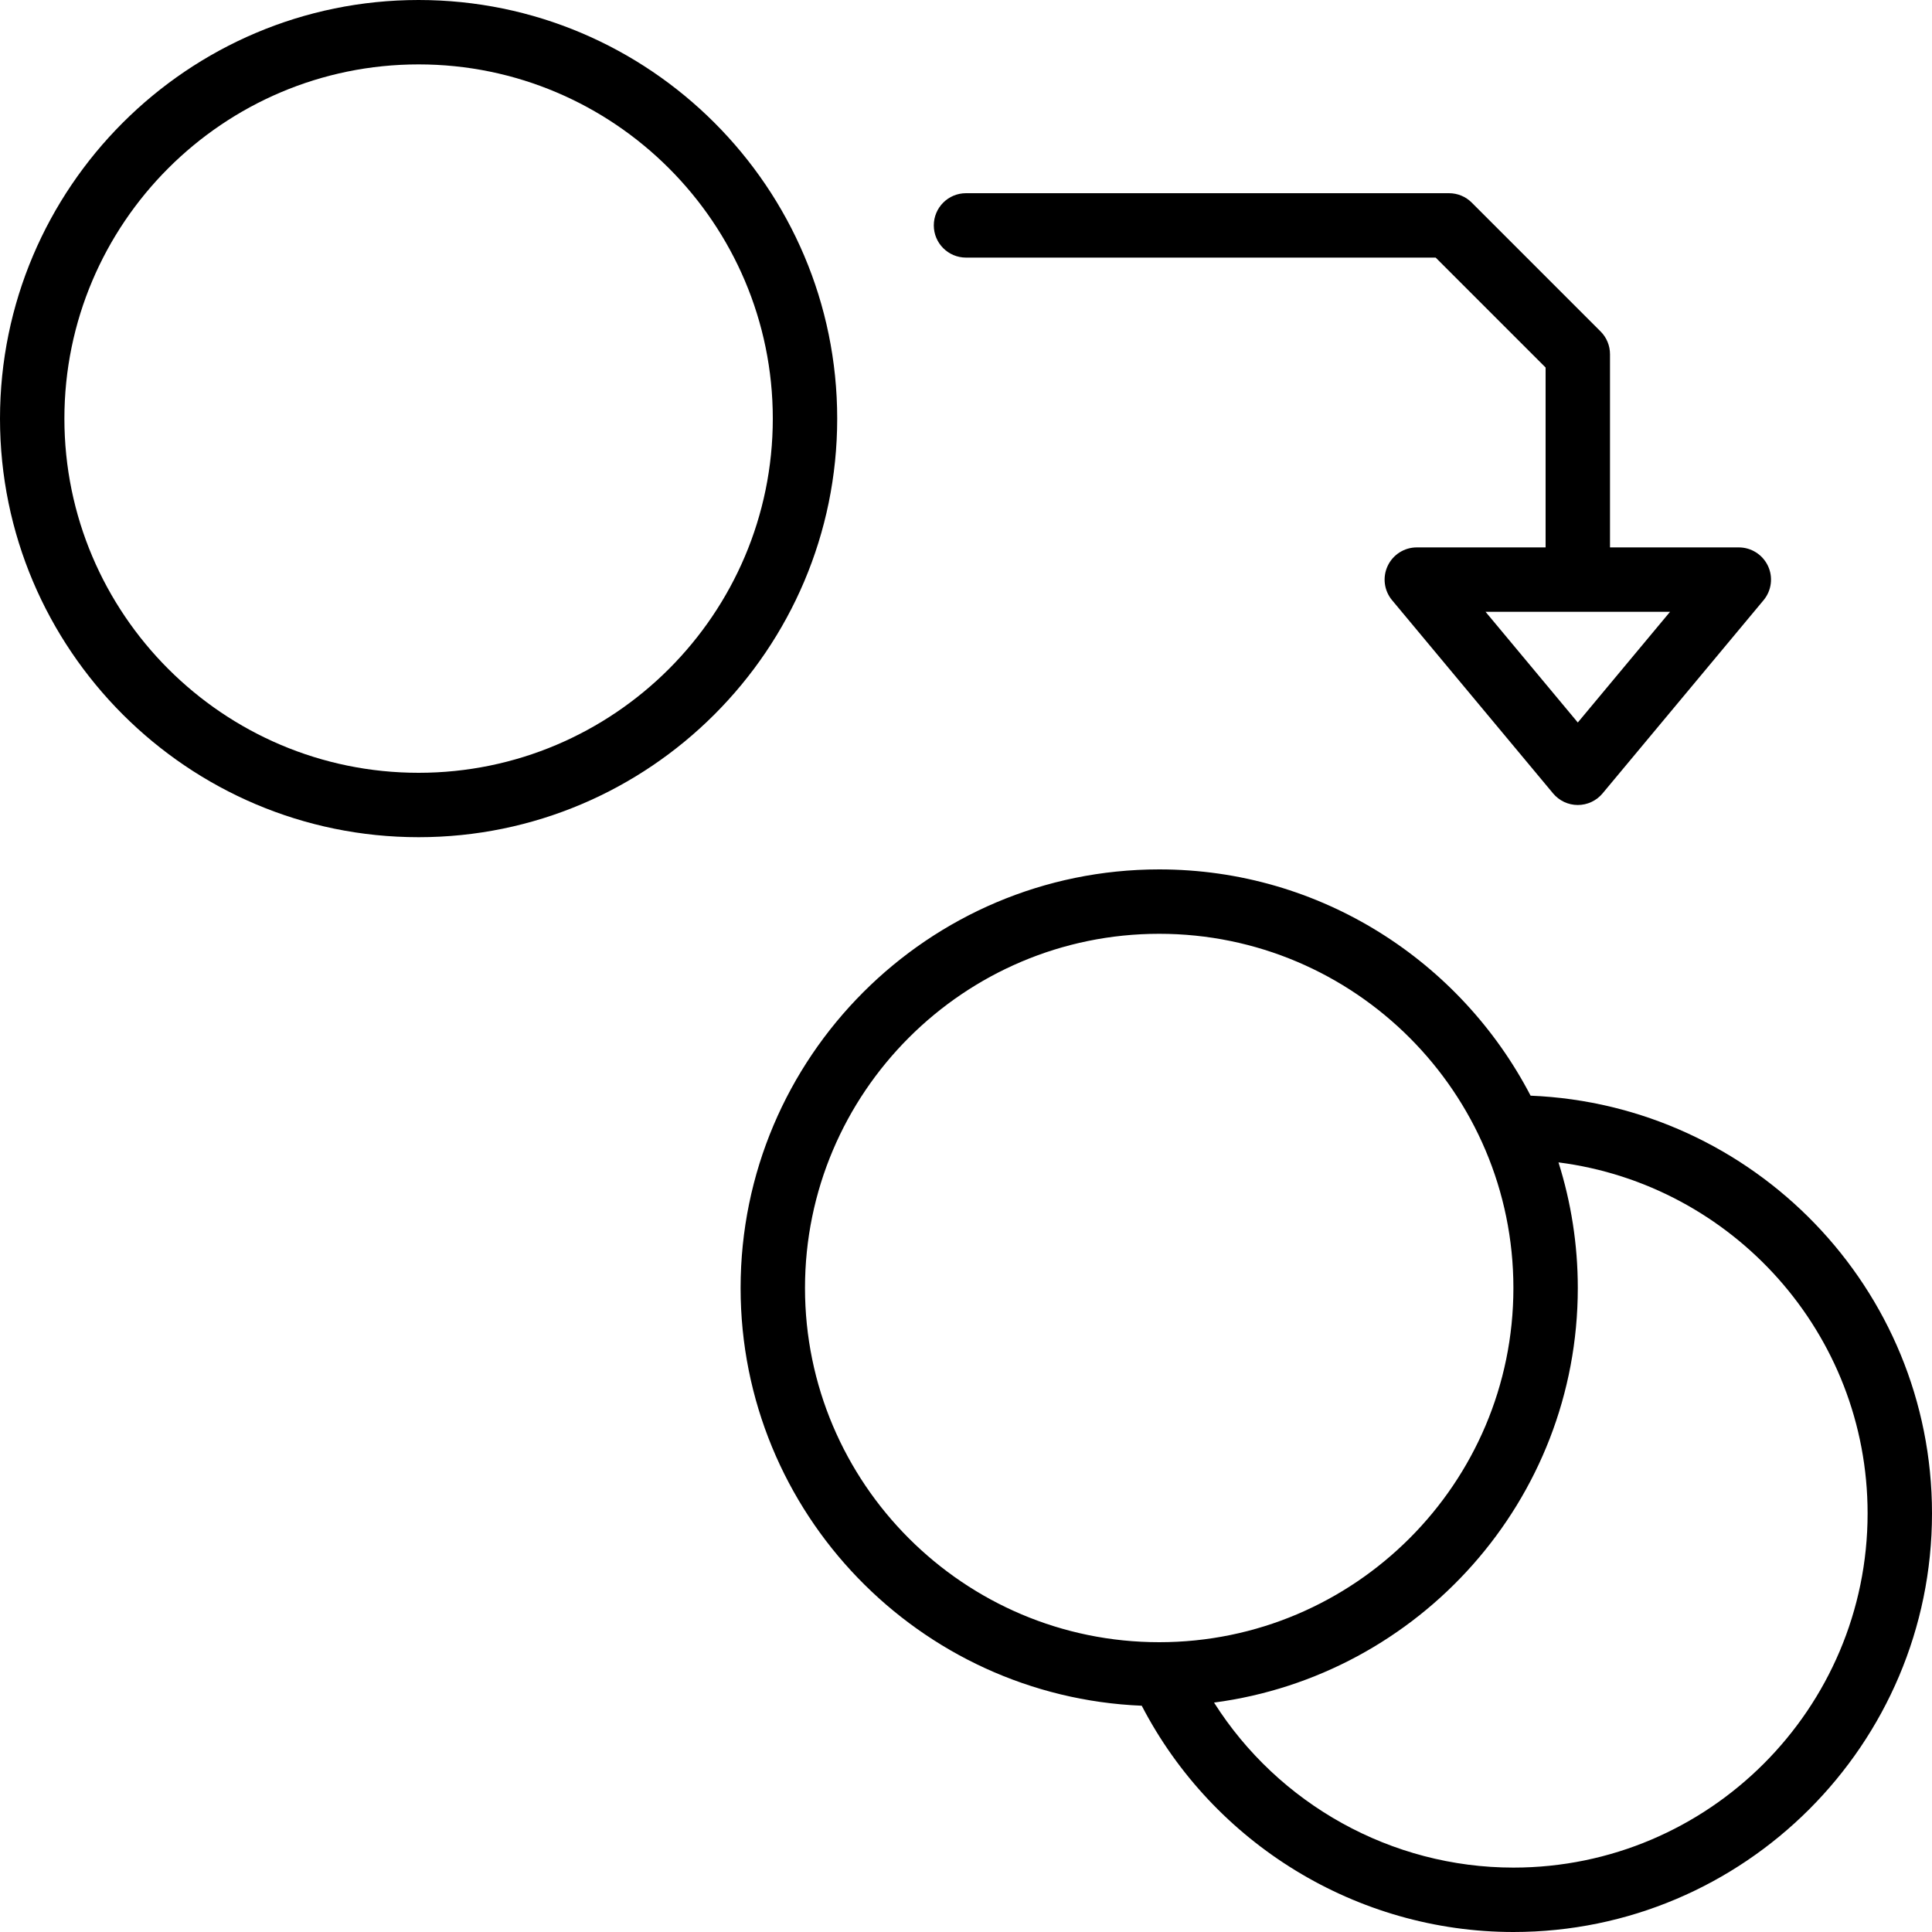
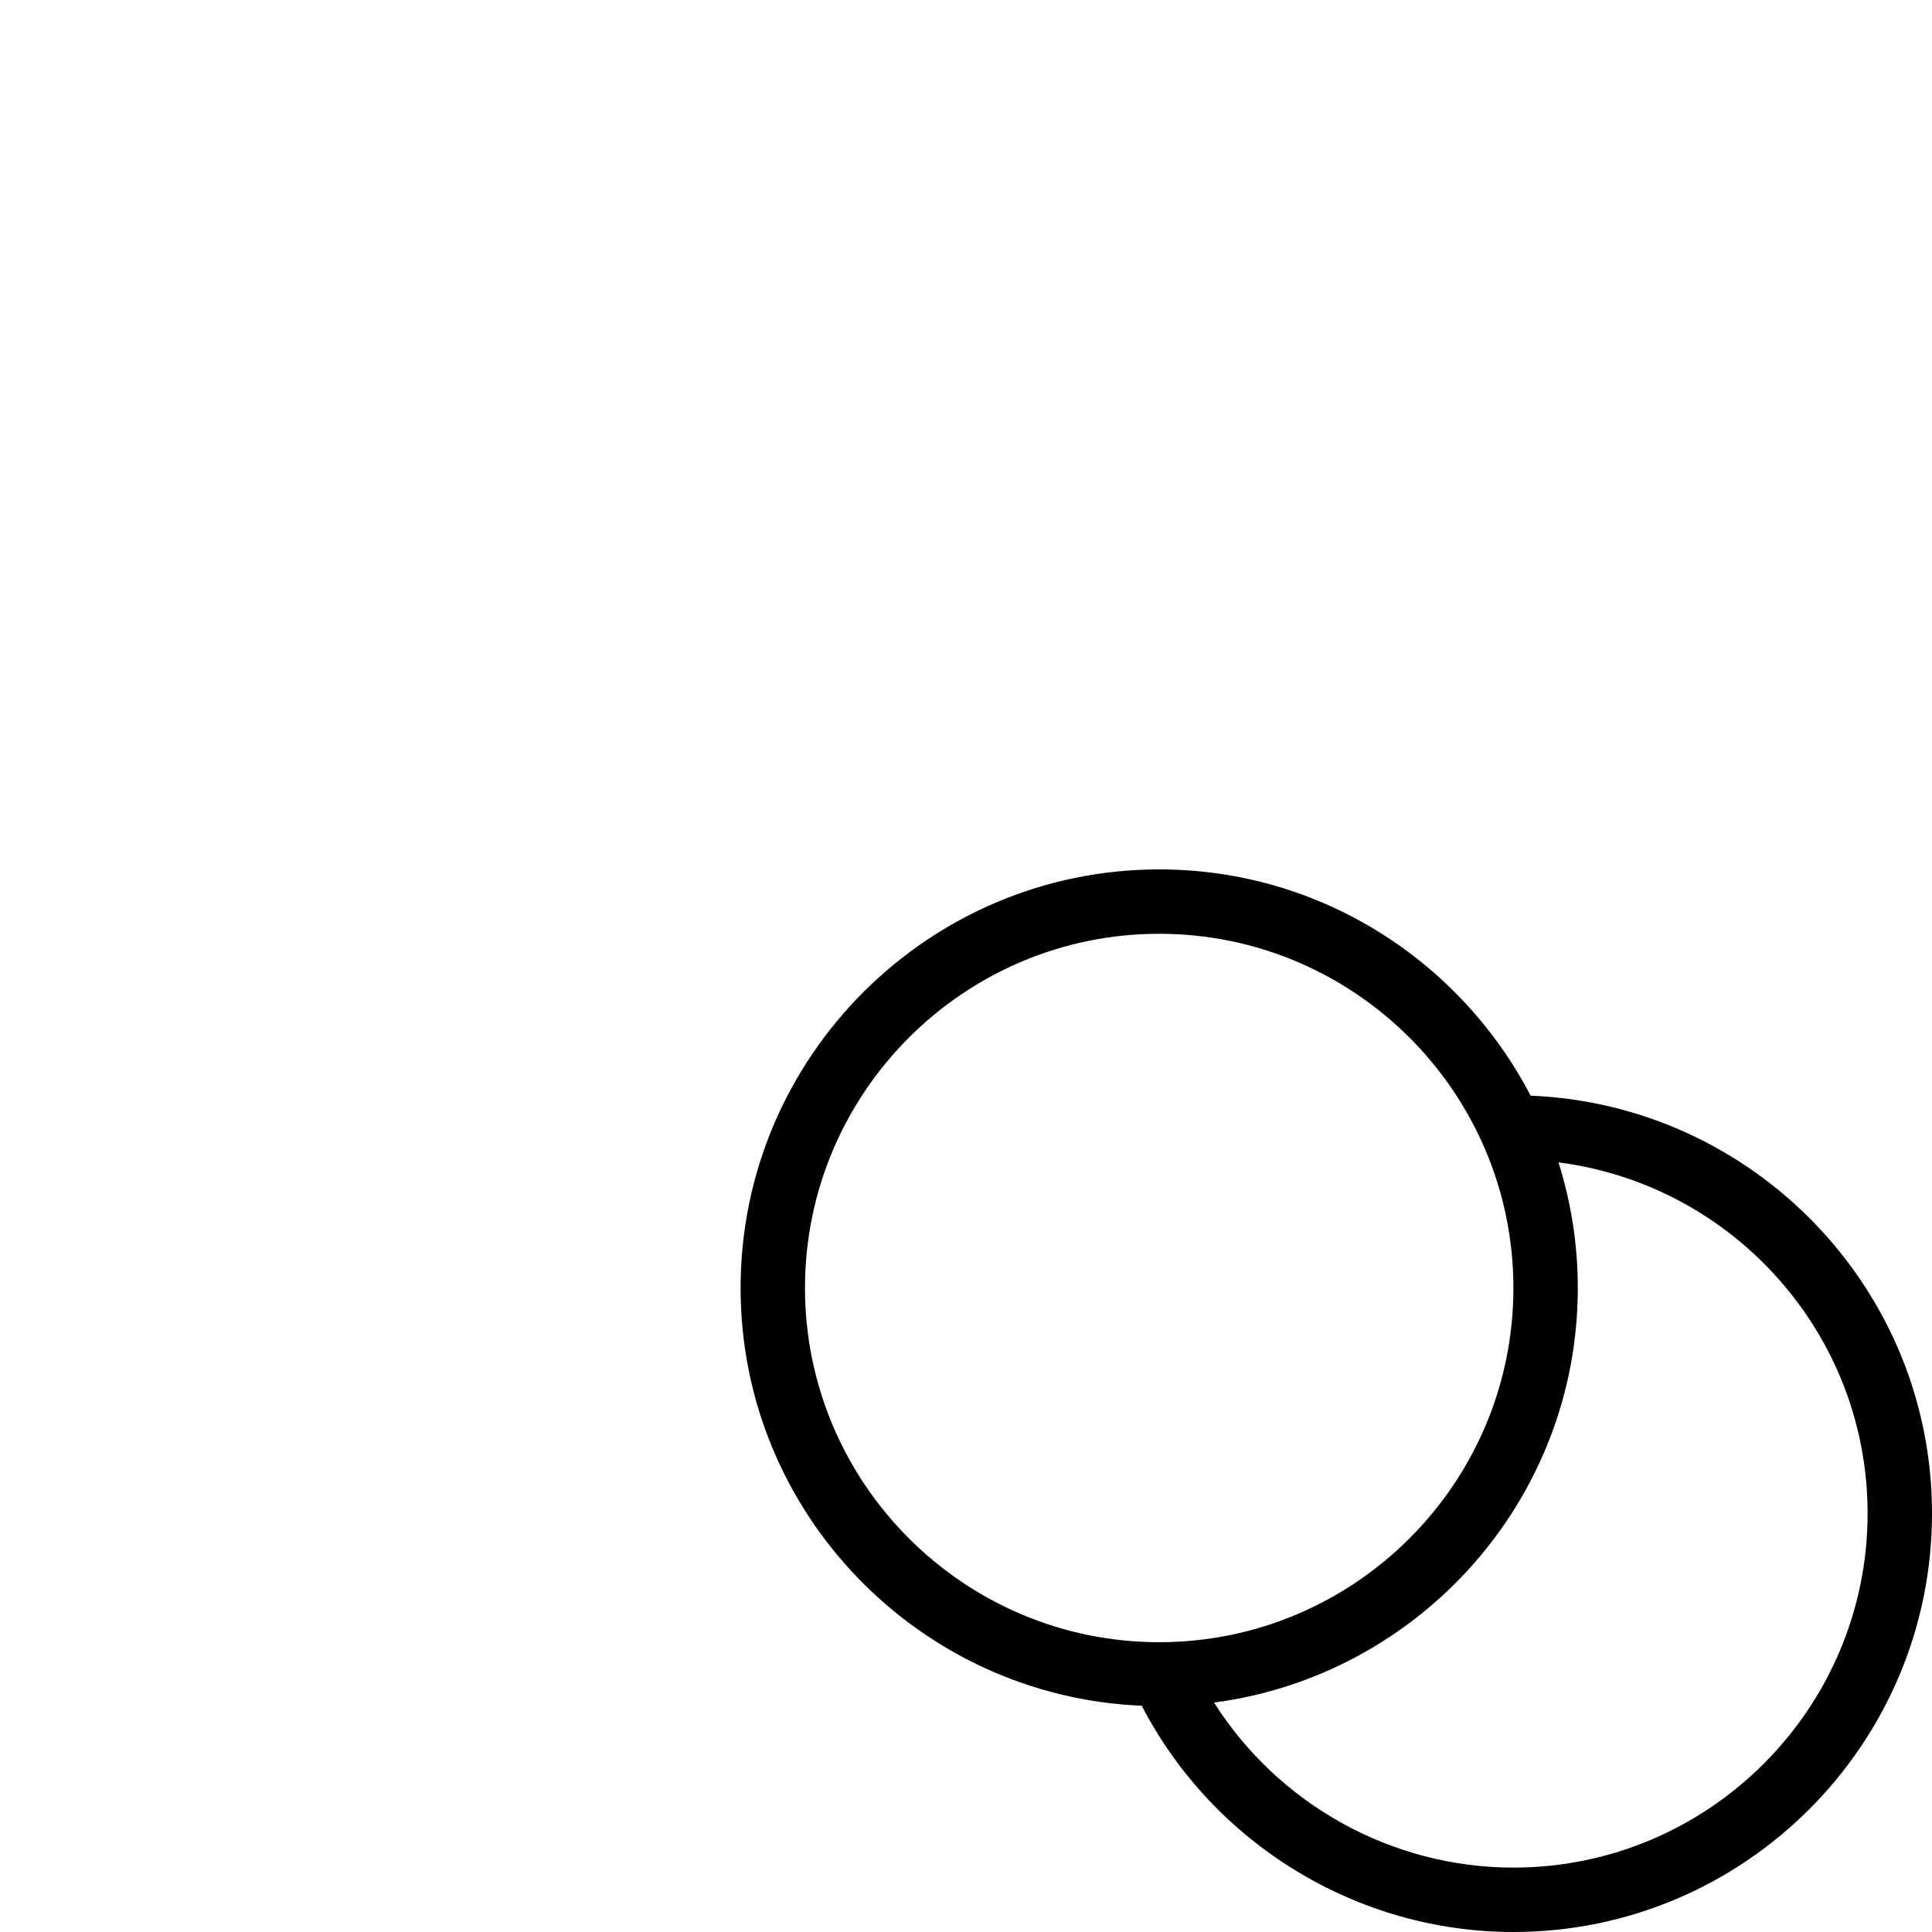
<svg xmlns="http://www.w3.org/2000/svg" fill="#000000" height="800px" width="800px" version="1.1" id="Layer_1" viewBox="0 0 512 512" xml:space="preserve">
  <g>
    <g>
-       <path d="M110.933,0C49.766,0,0,49.766,0,110.933s49.766,110.933,110.933,110.933S221.867,172.1,221.867,110.933S172.1,0,110.933,0    z M110.933,204.8c-51.755,0-93.867-42.112-93.867-93.867c0-51.755,42.112-93.867,93.867-93.867    c51.755,0,93.867,42.112,93.867,93.867C204.8,162.688,162.688,204.8,110.933,204.8z" />
-     </g>
+       </g>
  </g>
  <g>
    <g>
      <path d="M405.623,290.364c-18.5-35.576-55.637-59.964-98.423-59.964c-61.167,0-110.933,49.766-110.933,110.933    c0,59.614,47.3,108.254,106.308,110.703C321.553,488.61,359.612,512,401.067,512C462.234,512,512,462.234,512,401.067    C512,341.436,464.666,292.779,405.623,290.364z M213.333,341.333c0-51.755,42.112-93.867,93.867-93.867    s93.867,42.112,93.867,93.867c0,51.755-42.112,93.867-93.867,93.867S213.333,393.088,213.333,341.333z M401.067,494.933    c-32.358,0-62.285-16.828-79.334-43.733c54.306-7.151,96.401-53.632,96.401-109.867c0-11.597-1.801-22.775-5.12-33.289    c46.123,5.905,81.92,45.321,81.92,93.022C494.933,452.821,452.821,494.933,401.067,494.933z" />
    </g>
  </g>
  <g>
    <g>
-       <path d="M468.531,149.982c-1.408-2.995-4.42-4.915-7.731-4.915h-34.133v-51.2c0-2.261-0.896-4.437-2.5-6.033L390.033,53.7    c-1.596-1.604-3.763-2.5-6.033-2.5H256c-4.719,0-8.533,3.823-8.533,8.533s3.814,8.533,8.533,8.533h124.467L409.6,97.399v47.667    h-34.133c-3.311,0-6.323,1.92-7.723,4.915c-1.408,3.004-0.947,6.545,1.169,9.079l42.667,51.2c1.621,1.946,4.019,3.072,6.554,3.072    s4.932-1.126,6.562-3.072l42.667-51.2C469.478,156.518,469.939,152.977,468.531,149.982z M418.133,191.471l-24.448-29.338h48.896    L418.133,191.471z" />
-     </g>
+       </g>
  </g>
</svg>